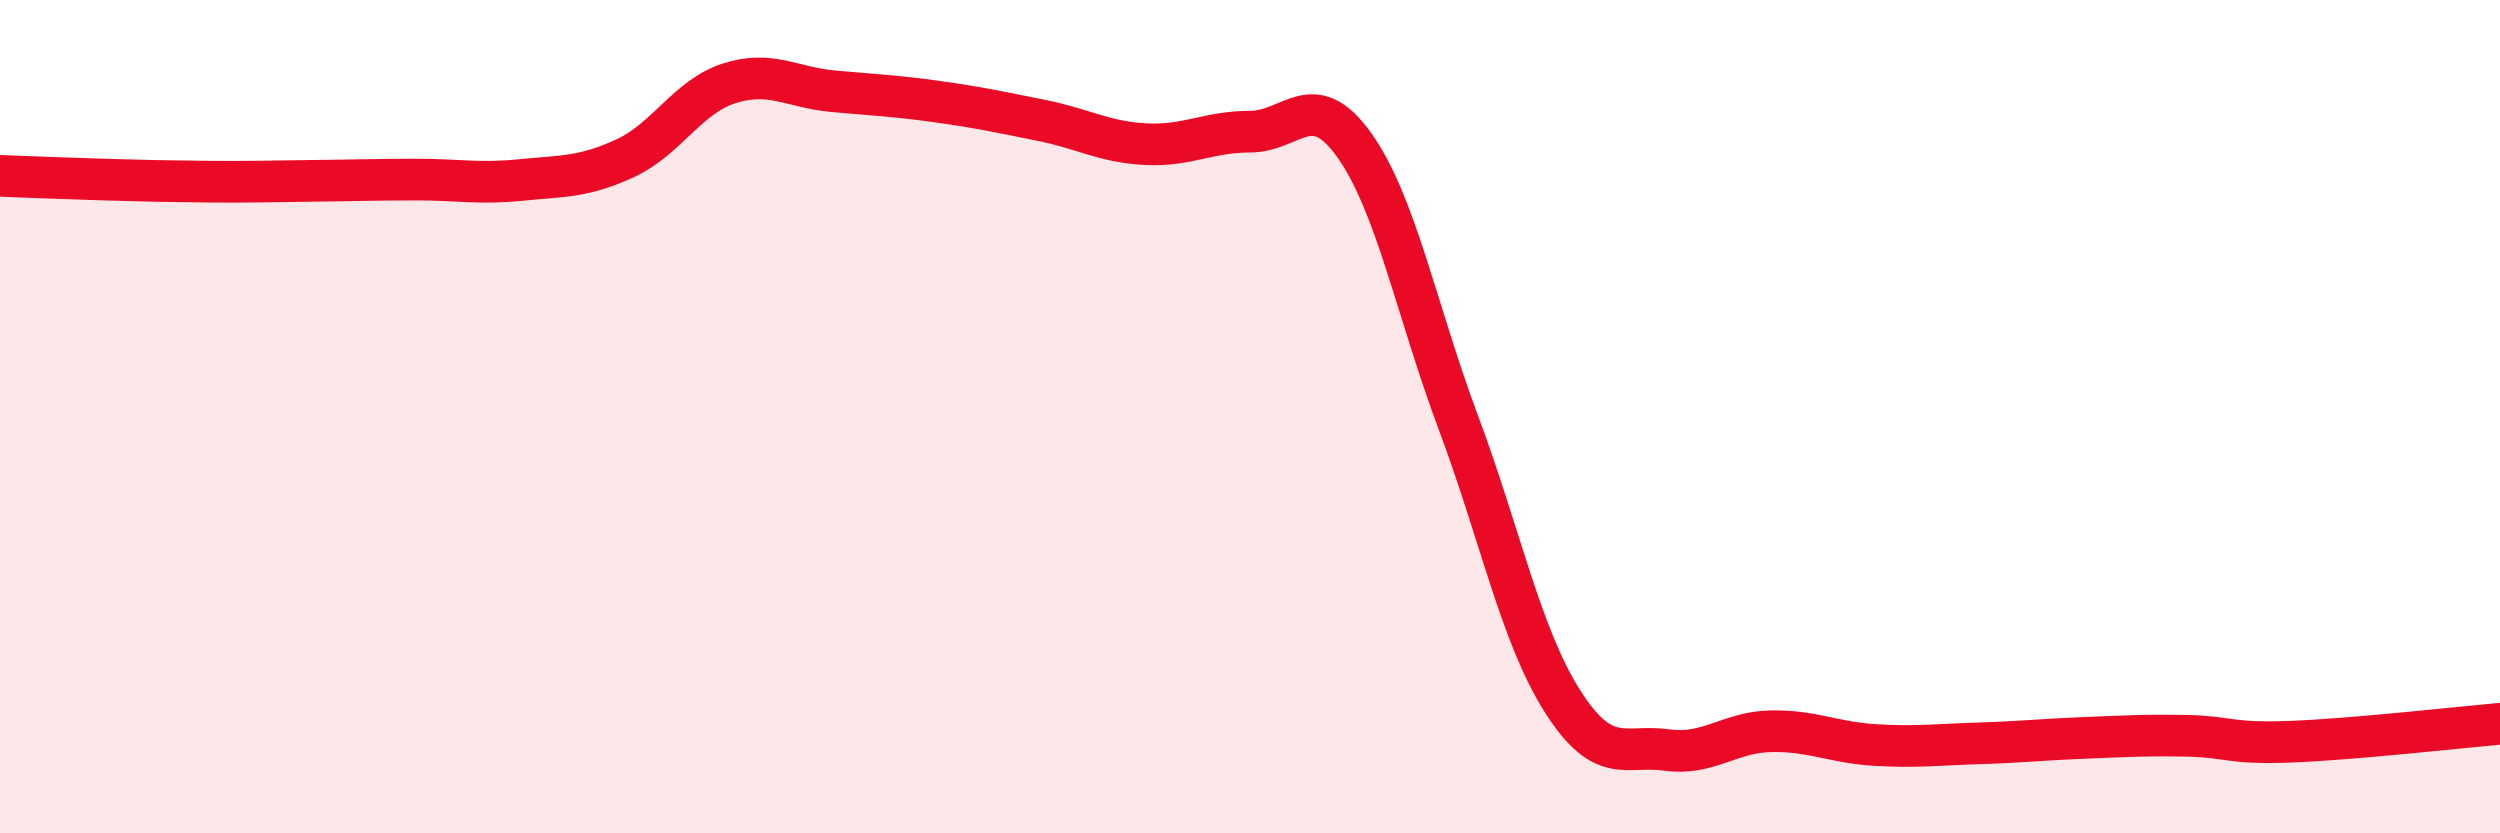
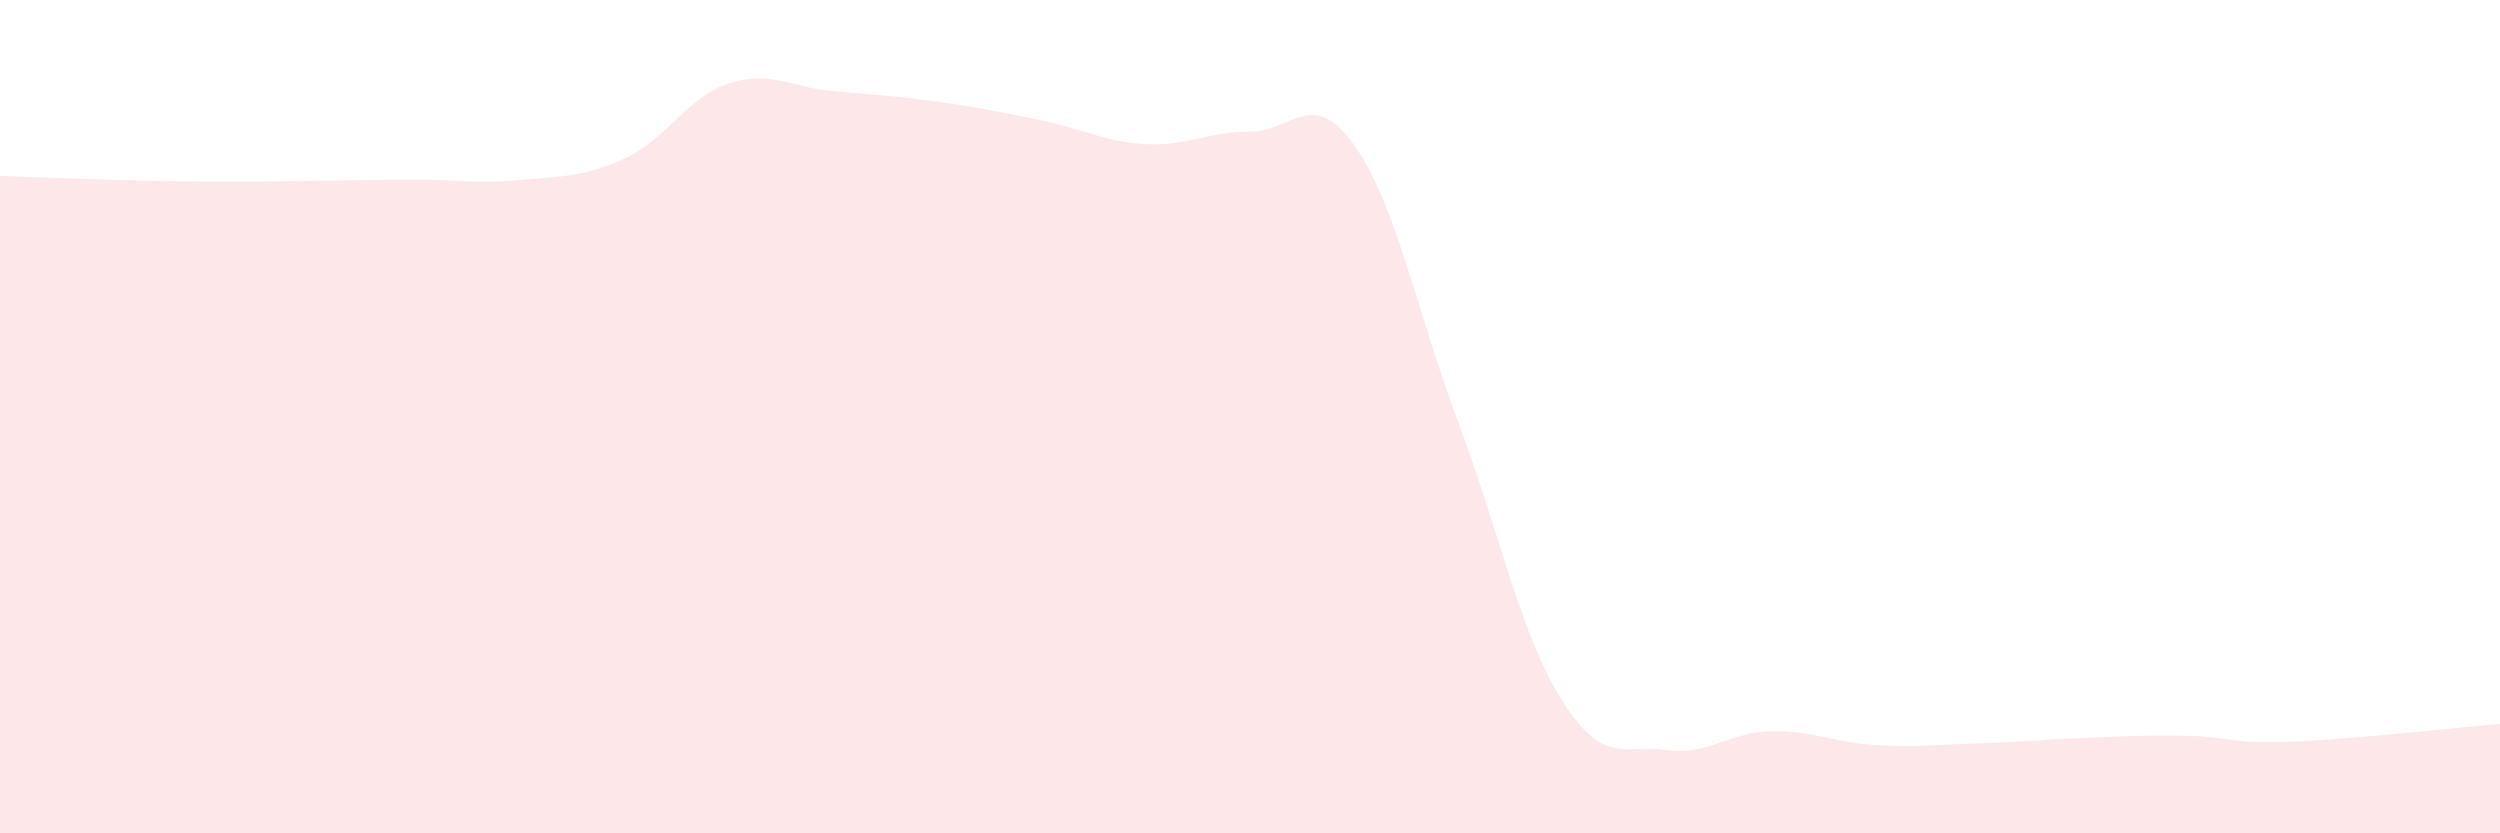
<svg xmlns="http://www.w3.org/2000/svg" width="60" height="20" viewBox="0 0 60 20">
  <path d="M 0,4.22 C 0.5,4.24 1.5,4.28 2.5,4.31 C 3.5,4.34 4,4.35 5,4.36 C 6,4.37 6.5,4.35 7.5,4.34 C 8.5,4.33 9,4.31 10,4.31 C 11,4.31 11.5,4.42 12.5,4.32 C 13.5,4.22 14,4.26 15,3.8 C 16,3.34 16.5,2.32 17.5,2 C 18.5,1.68 19,2.1 20,2.19 C 21,2.28 21.5,2.3 22.5,2.44 C 23.5,2.58 24,2.69 25,2.89 C 26,3.09 26.5,3.41 27.5,3.46 C 28.5,3.51 29,3.16 30,3.16 C 31,3.16 31.5,2.08 32.5,3.48 C 33.5,4.88 34,7.47 35,10.14 C 36,12.81 36.5,15.26 37.5,16.83 C 38.5,18.4 39,17.86 40,18 C 41,18.14 41.5,17.57 42.5,17.55 C 43.5,17.53 44,17.82 45,17.88 C 46,17.94 46.5,17.87 47.5,17.84 C 48.5,17.81 49,17.75 50,17.71 C 51,17.67 51.5,17.64 52.5,17.66 C 53.5,17.68 53.5,17.86 55,17.8 C 56.5,17.74 59,17.46 60,17.37L60 20L0 20Z" fill="#EB0A25" opacity="0.1" stroke-linecap="round" stroke-linejoin="round" />
-   <path d="M 0,4.22 C 0.5,4.24 1.5,4.28 2.5,4.31 C 3.5,4.34 4,4.35 5,4.36 C 6,4.37 6.5,4.35 7.5,4.34 C 8.5,4.33 9,4.31 10,4.31 C 11,4.31 11.5,4.42 12.5,4.32 C 13.5,4.22 14,4.26 15,3.8 C 16,3.34 16.5,2.32 17.5,2 C 18.5,1.68 19,2.1 20,2.19 C 21,2.28 21.5,2.3 22.5,2.44 C 23.5,2.58 24,2.69 25,2.89 C 26,3.09 26.5,3.41 27.5,3.46 C 28.5,3.51 29,3.16 30,3.16 C 31,3.16 31.5,2.08 32.5,3.48 C 33.5,4.88 34,7.47 35,10.14 C 36,12.81 36.5,15.26 37.5,16.83 C 38.5,18.4 39,17.86 40,18 C 41,18.14 41.5,17.57 42.5,17.55 C 43.5,17.53 44,17.82 45,17.88 C 46,17.94 46.5,17.87 47.5,17.84 C 48.5,17.81 49,17.75 50,17.71 C 51,17.67 51.5,17.64 52.5,17.66 C 53.5,17.68 53.5,17.86 55,17.8 C 56.5,17.74 59,17.46 60,17.37" stroke="#EB0A25" stroke-width="1" fill="none" stroke-linecap="round" stroke-linejoin="round" />
</svg>